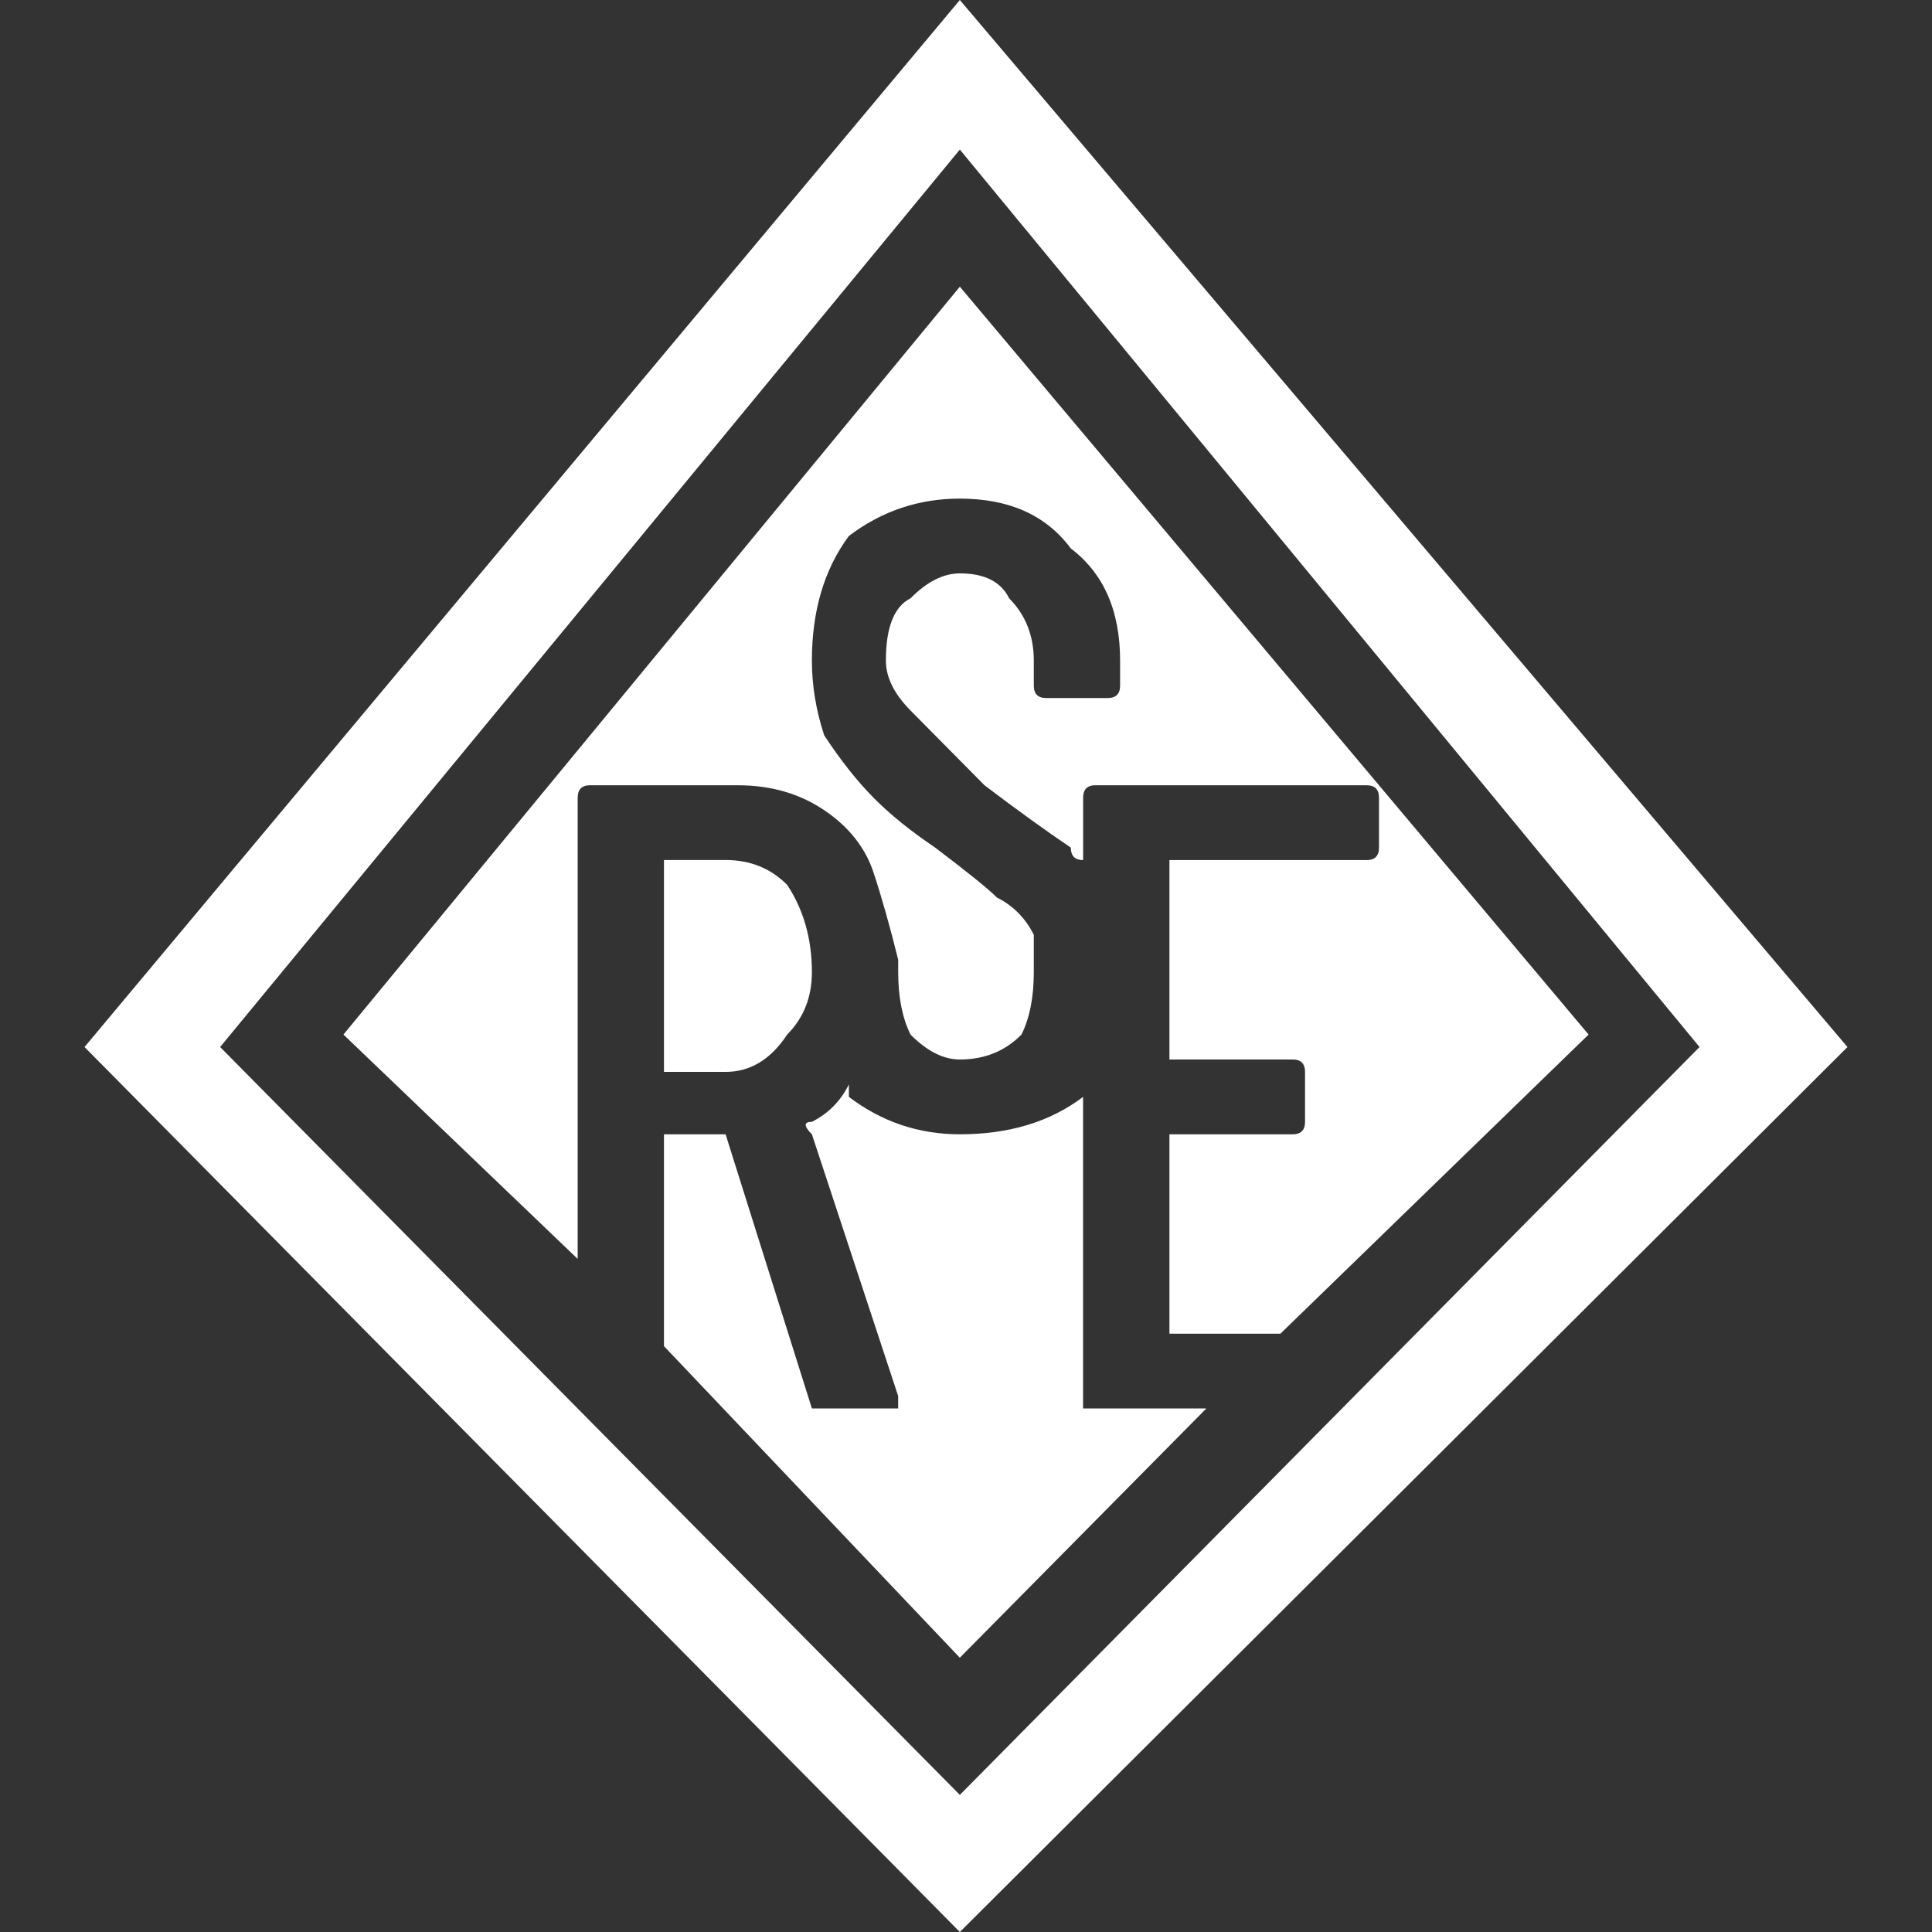
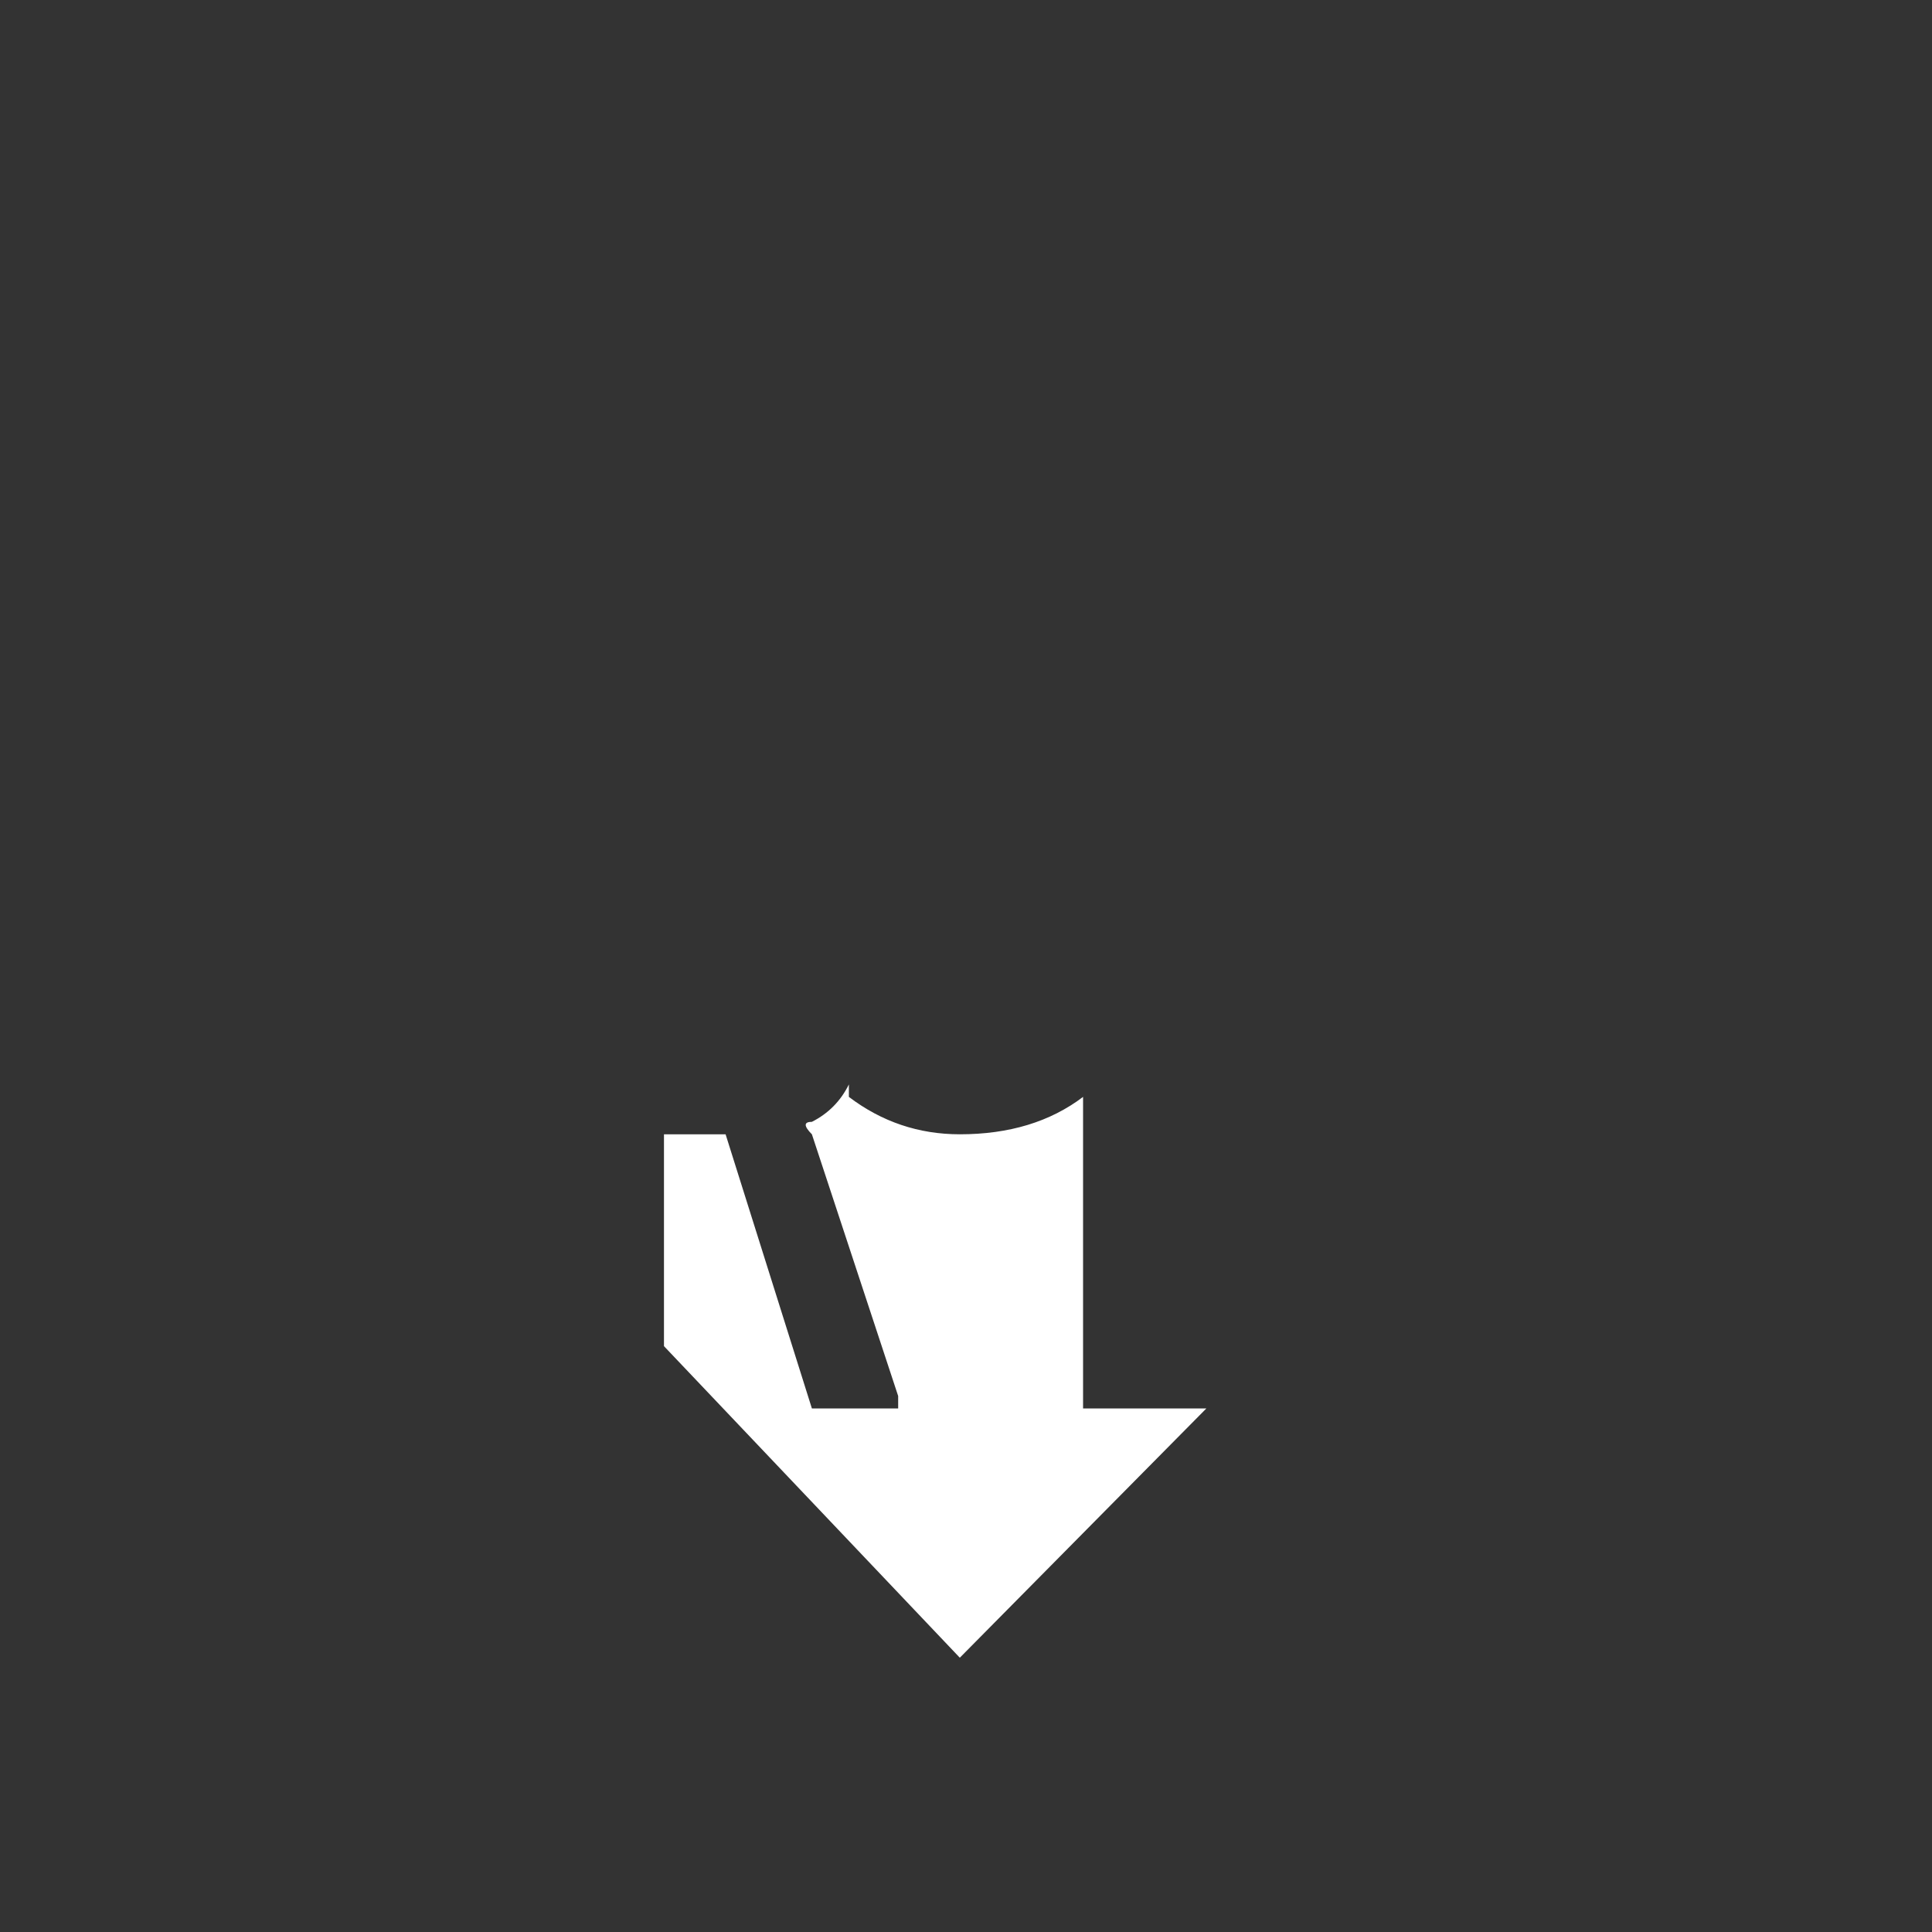
<svg xmlns="http://www.w3.org/2000/svg" width="64" height="64" viewBox="0 0 64 64" fill="none">
  <rect x="0" y="0" width="64" height="64" fill="#333333" stroke="none" />
  <path d="M36.286 46.657C36.014 46.657 35.878 46.657 35.878 46.657V35.923C35.878 35.923 35.878 36.061 35.878 36.336C34.789 37.162 33.428 37.575 31.795 37.575C30.434 37.575 29.209 37.162 28.12 36.336C28.12 36.336 28.12 36.199 28.12 35.923C27.848 36.474 27.439 36.887 26.895 37.162C26.622 37.162 26.622 37.3 26.895 37.575L29.753 46.245V46.657C29.753 46.657 29.617 46.657 29.345 46.657H27.303C27.031 46.657 26.895 46.657 26.895 46.657L24.036 37.575H21.995V44.593L31.795 54.914L39.962 46.657H36.286Z" fill="white" />
-   <path d="M24.036 28.489H21.995V35.095C21.995 35.37 21.995 35.508 21.995 35.508H24.036C24.853 35.508 25.534 35.095 26.078 34.269C26.622 33.719 26.895 33.031 26.895 32.205C26.895 31.104 26.622 30.141 26.078 29.315C25.534 28.765 24.853 28.489 24.036 28.489Z" fill="white" />
-   <path d="M19.136 26.426C19.136 26.151 19.272 26.013 19.544 26.013H24.445C25.534 26.013 26.487 26.288 27.304 26.839C28.12 27.39 28.665 28.078 28.937 28.904C29.209 29.729 29.482 30.693 29.754 31.794C29.754 32.069 29.754 32.207 29.754 32.207C29.754 33.033 29.89 33.721 30.162 34.271C30.707 34.822 31.252 35.097 31.796 35.097C32.613 35.097 33.294 34.822 33.838 34.271C34.11 33.721 34.246 33.033 34.246 32.207C34.246 31.656 34.246 31.243 34.246 30.968C33.974 30.418 33.566 30.005 33.021 29.729C32.749 29.454 32.068 28.904 30.979 28.078C30.162 27.527 29.482 26.977 28.937 26.426C28.393 25.876 27.848 25.187 27.304 24.362C27.032 23.536 26.895 22.71 26.895 21.884C26.895 20.233 27.304 18.856 28.12 17.755C29.209 16.929 30.435 16.517 31.796 16.517C33.43 16.517 34.655 17.067 35.472 18.168C36.561 18.994 37.105 20.233 37.105 21.884V22.71C37.105 22.985 36.969 23.123 36.697 23.123H34.655C34.383 23.123 34.246 22.985 34.246 22.71V21.884C34.246 21.058 33.974 20.37 33.43 19.82C33.157 19.269 32.613 18.994 31.796 18.994C31.252 18.994 30.707 19.269 30.162 19.82C29.618 20.095 29.346 20.783 29.346 21.884C29.346 22.435 29.618 22.985 30.162 23.536C30.707 24.086 31.524 24.912 32.613 26.013C33.702 26.839 34.655 27.527 35.472 28.078C35.472 28.353 35.608 28.491 35.88 28.491V26.426C35.88 26.151 36.016 26.013 36.288 26.013H45.273C45.545 26.013 45.681 26.151 45.681 26.426V28.078C45.681 28.353 45.545 28.491 45.273 28.491H38.739V35.097H42.823C43.095 35.097 43.231 35.235 43.231 35.51V37.162C43.231 37.437 43.095 37.575 42.823 37.575H38.739V44.181H42.414L52.624 34.271L31.796 9.497L11.377 34.271L19.136 41.703V26.426Z" fill="white" />
-   <path d="M31.796 0L2.8 34.684L31.796 64L61.2 34.684L31.796 0ZM31.796 59.458L7.292 34.684L31.796 4.955L56.299 34.684L31.796 59.458Z" fill="white" />
</svg>